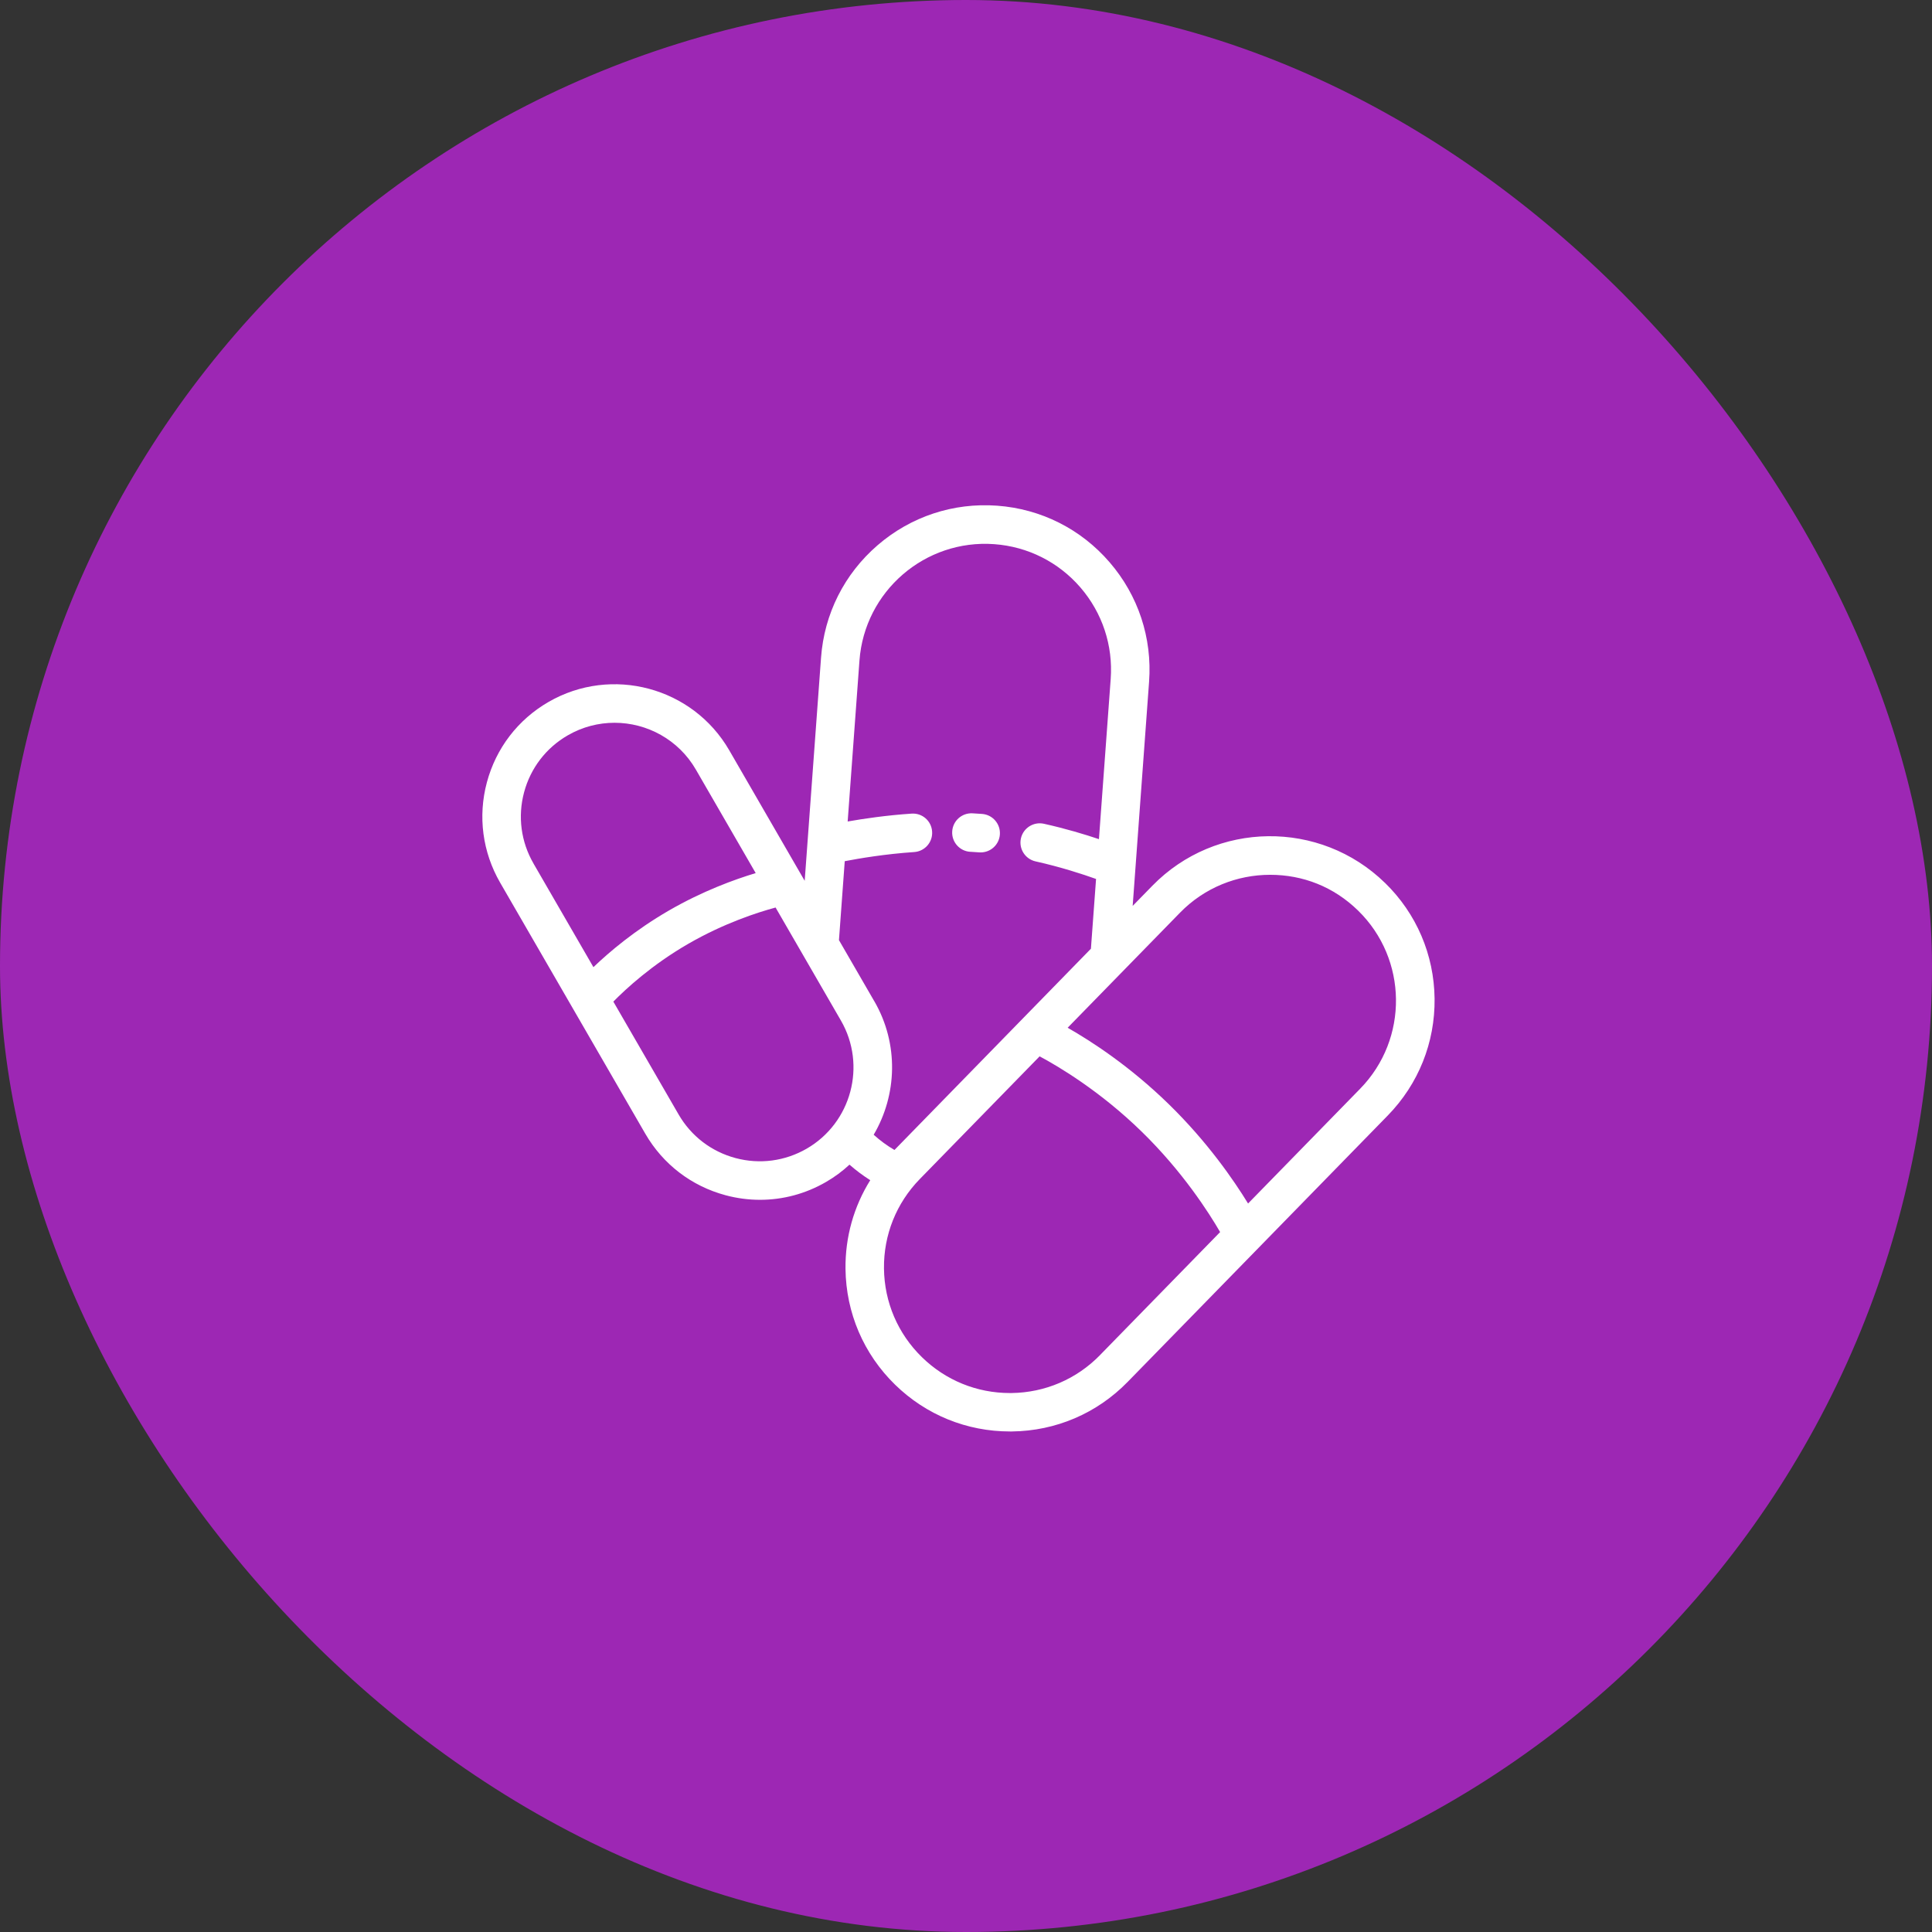
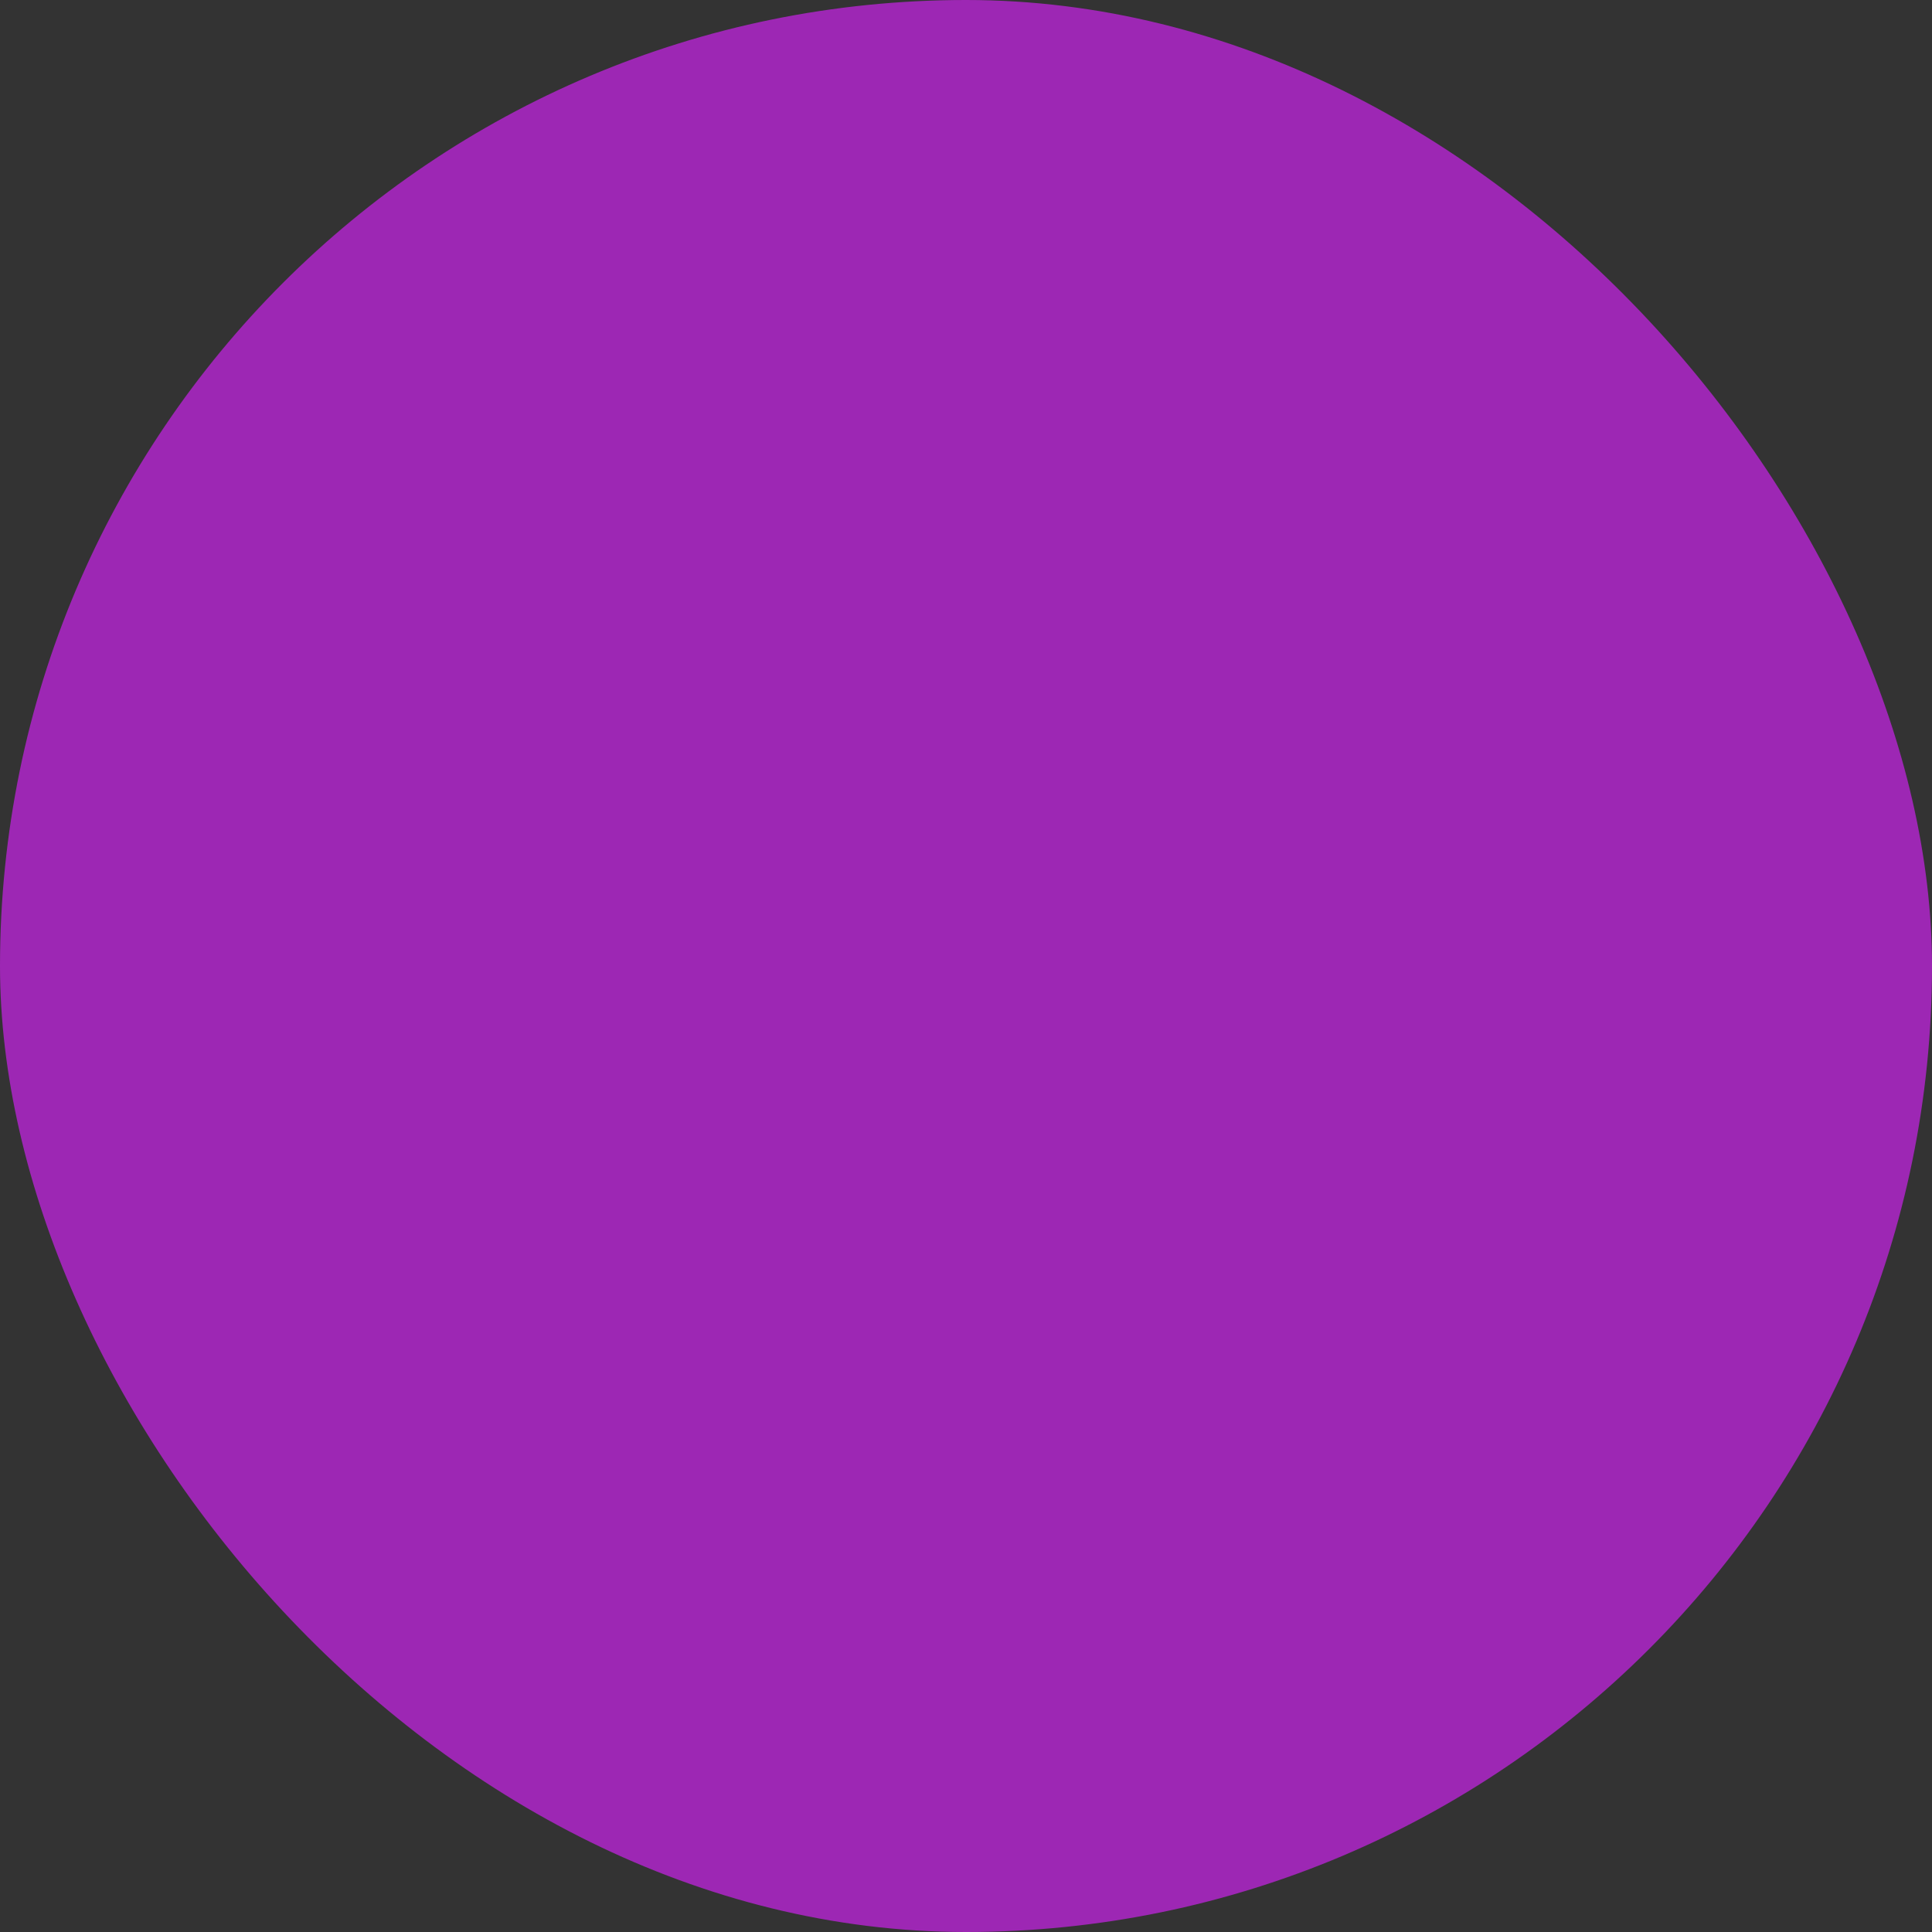
<svg xmlns="http://www.w3.org/2000/svg" width="152" height="152" viewBox="0 0 152 152" fill="none">
  <rect x="0" y="0" width="152" height="152" fill="#333333" stroke="none" />
  <rect width="152" height="152" rx="76" fill="#9D27B4" />
-   <path fill-rule="evenodd" clip-rule="evenodd" d="M90.665 69.683C95.651 64.576 103.86 64.479 108.967 69.465V69.462C111.441 71.875 112.824 75.108 112.866 78.565C112.906 82.022 111.599 85.285 109.185 87.76L88.718 108.721C86.305 111.195 83.072 112.578 79.615 112.62H79.457C76.058 112.62 72.855 111.316 70.42 108.939C67.946 106.525 66.563 103.292 66.52 99.835C66.49 97.33 67.172 94.926 68.467 92.851C67.891 92.487 67.345 92.078 66.833 91.629C66.281 92.142 65.665 92.6 64.989 92.991C63.382 93.922 61.602 94.395 59.794 94.395C58.891 94.395 57.984 94.277 57.089 94.037C54.405 93.318 52.158 91.599 50.766 89.191L39.352 69.449C37.96 67.041 37.587 64.233 38.306 61.55C39.025 58.866 40.744 56.619 43.152 55.227C48.122 52.355 54.502 54.062 57.374 59.03L63.309 69.298L64.595 51.745C64.846 48.297 66.426 45.156 69.043 42.897C71.66 40.637 75.002 39.533 78.447 39.785C81.895 40.037 85.034 41.614 87.293 44.231C89.552 46.848 90.656 50.187 90.404 53.635L89.113 71.272L90.665 69.683ZM41.232 62.335C40.723 64.24 40.986 66.226 41.972 67.933V67.936L46.688 76.091C47.922 74.908 49.941 73.188 52.625 71.636C55.282 70.101 57.787 69.192 59.455 68.691L54.748 60.549C53.383 58.187 50.9 56.864 48.349 56.864C47.097 56.864 45.826 57.183 44.668 57.853C42.961 58.839 41.742 60.431 41.232 62.335ZM57.868 91.111C59.773 91.62 61.759 91.356 63.467 90.371C66.987 88.333 68.194 83.811 66.159 80.291L61.019 71.399C59.615 71.778 56.953 72.633 54.142 74.259C51.27 75.918 49.226 77.813 48.255 78.802L53.386 87.675C54.372 89.382 55.964 90.601 57.868 91.111ZM66.005 73.965L68.786 78.774H68.789C70.733 82.137 70.578 86.146 68.737 89.276C69.24 89.731 69.789 90.134 70.372 90.474L85.828 74.641L86.232 69.152C85.204 68.785 83.484 68.218 81.471 67.769C80.655 67.587 80.139 66.775 80.321 65.959C80.503 65.143 81.316 64.628 82.132 64.81C83.848 65.192 85.352 65.647 86.459 66.02L87.384 53.416C87.575 50.778 86.729 48.222 85.001 46.217C83.272 44.216 80.864 43.006 78.226 42.812C72.773 42.411 68.018 46.52 67.618 51.97L66.69 64.631C67.949 64.409 69.735 64.145 71.721 64.012C72.558 63.954 73.28 64.585 73.334 65.422C73.392 66.256 72.761 66.978 71.924 67.035C69.629 67.19 67.594 67.536 66.46 67.754L66.005 73.965ZM79.575 109.597C82.223 109.564 84.697 108.505 86.547 106.61H86.544L95.993 96.933C95.102 95.396 93.04 92.172 89.834 89.043C86.559 85.843 83.272 83.899 81.792 83.108L72.364 92.763C70.517 94.659 69.516 97.157 69.547 99.805C69.58 102.452 70.638 104.927 72.534 106.777C74.399 108.599 76.852 109.597 79.454 109.597H79.575ZM98.192 94.686L107.014 85.652C110.832 81.74 110.756 75.457 106.847 71.639C104.924 69.762 102.504 68.825 99.927 68.825C97.349 68.825 94.774 69.819 92.837 71.806L83.997 80.858C85.838 81.907 88.882 83.872 91.957 86.874C94.993 89.837 97.058 92.836 98.192 94.686ZM77.042 67.06C76.815 67.041 76.575 67.026 76.348 67.014V67.017C75.511 66.972 74.868 66.259 74.914 65.422C74.959 64.585 75.669 63.945 76.509 63.988C76.542 63.99 76.575 63.992 76.609 63.994C76.826 64.007 77.048 64.02 77.264 64.036C78.098 64.097 78.725 64.825 78.665 65.659C78.607 66.456 77.94 67.063 77.155 67.063C77.136 67.063 77.118 67.062 77.099 67.061C77.08 67.06 77.061 67.06 77.042 67.06Z" fill="white" />
</svg>